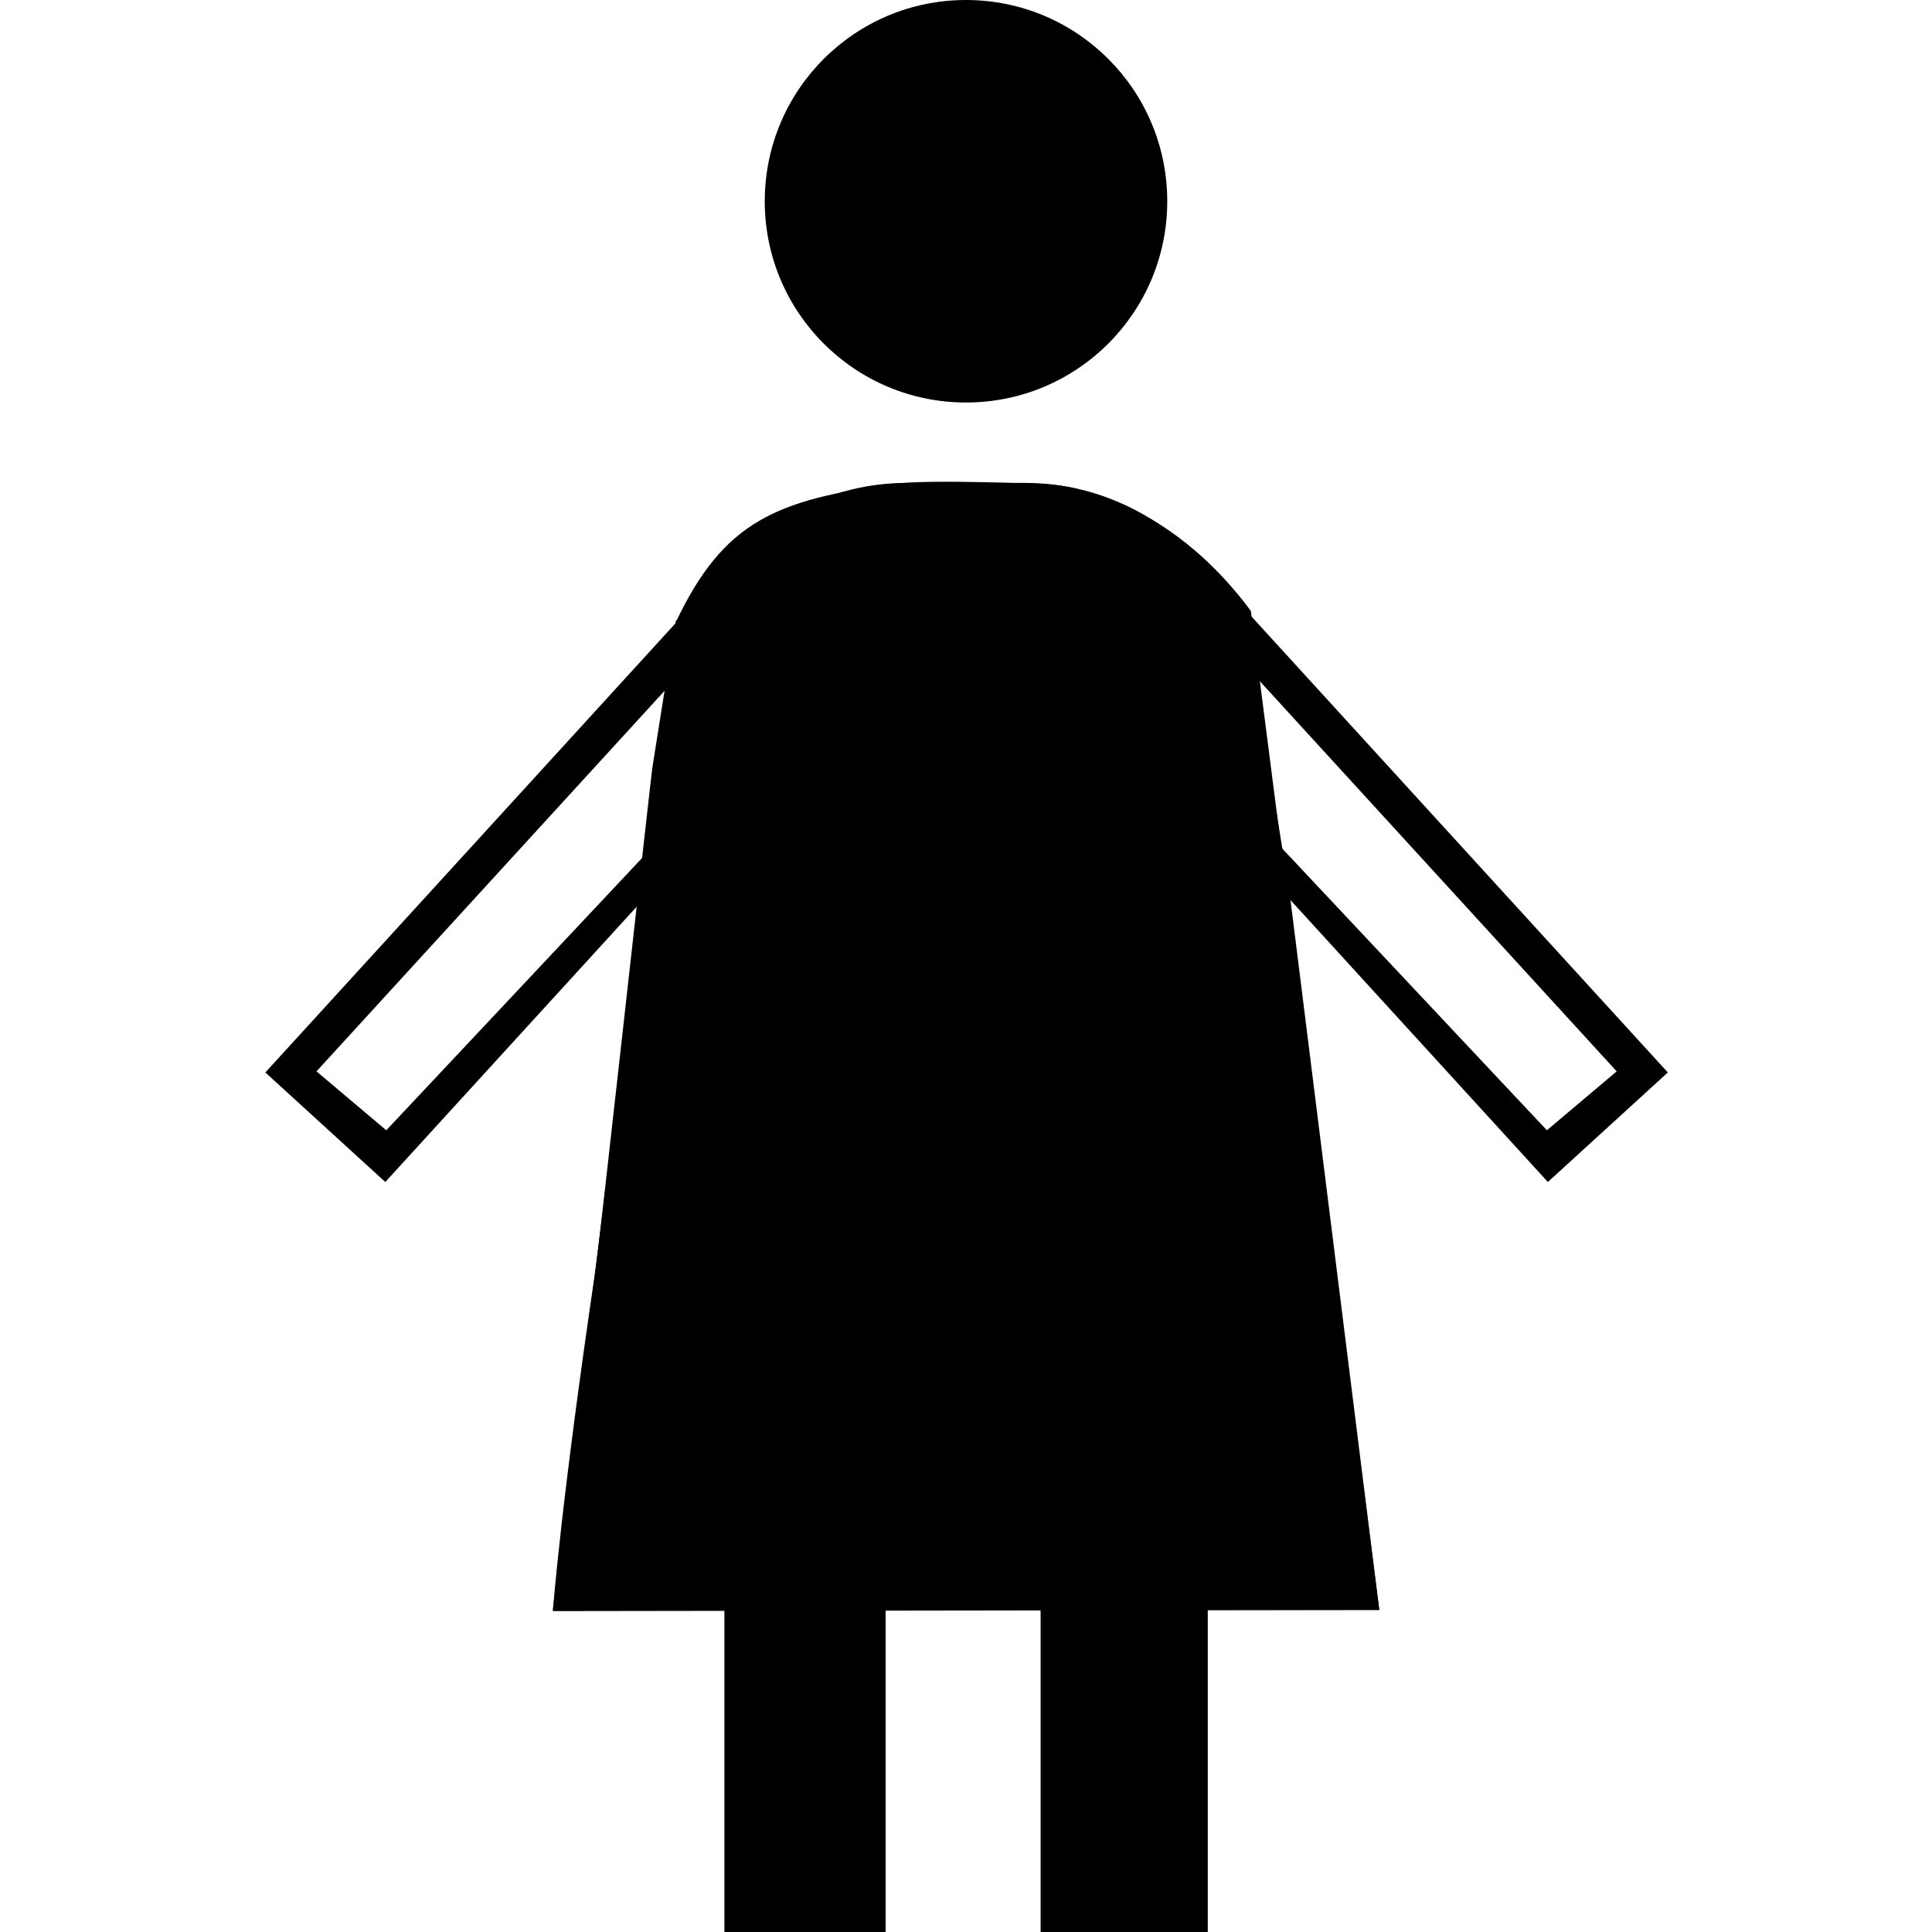
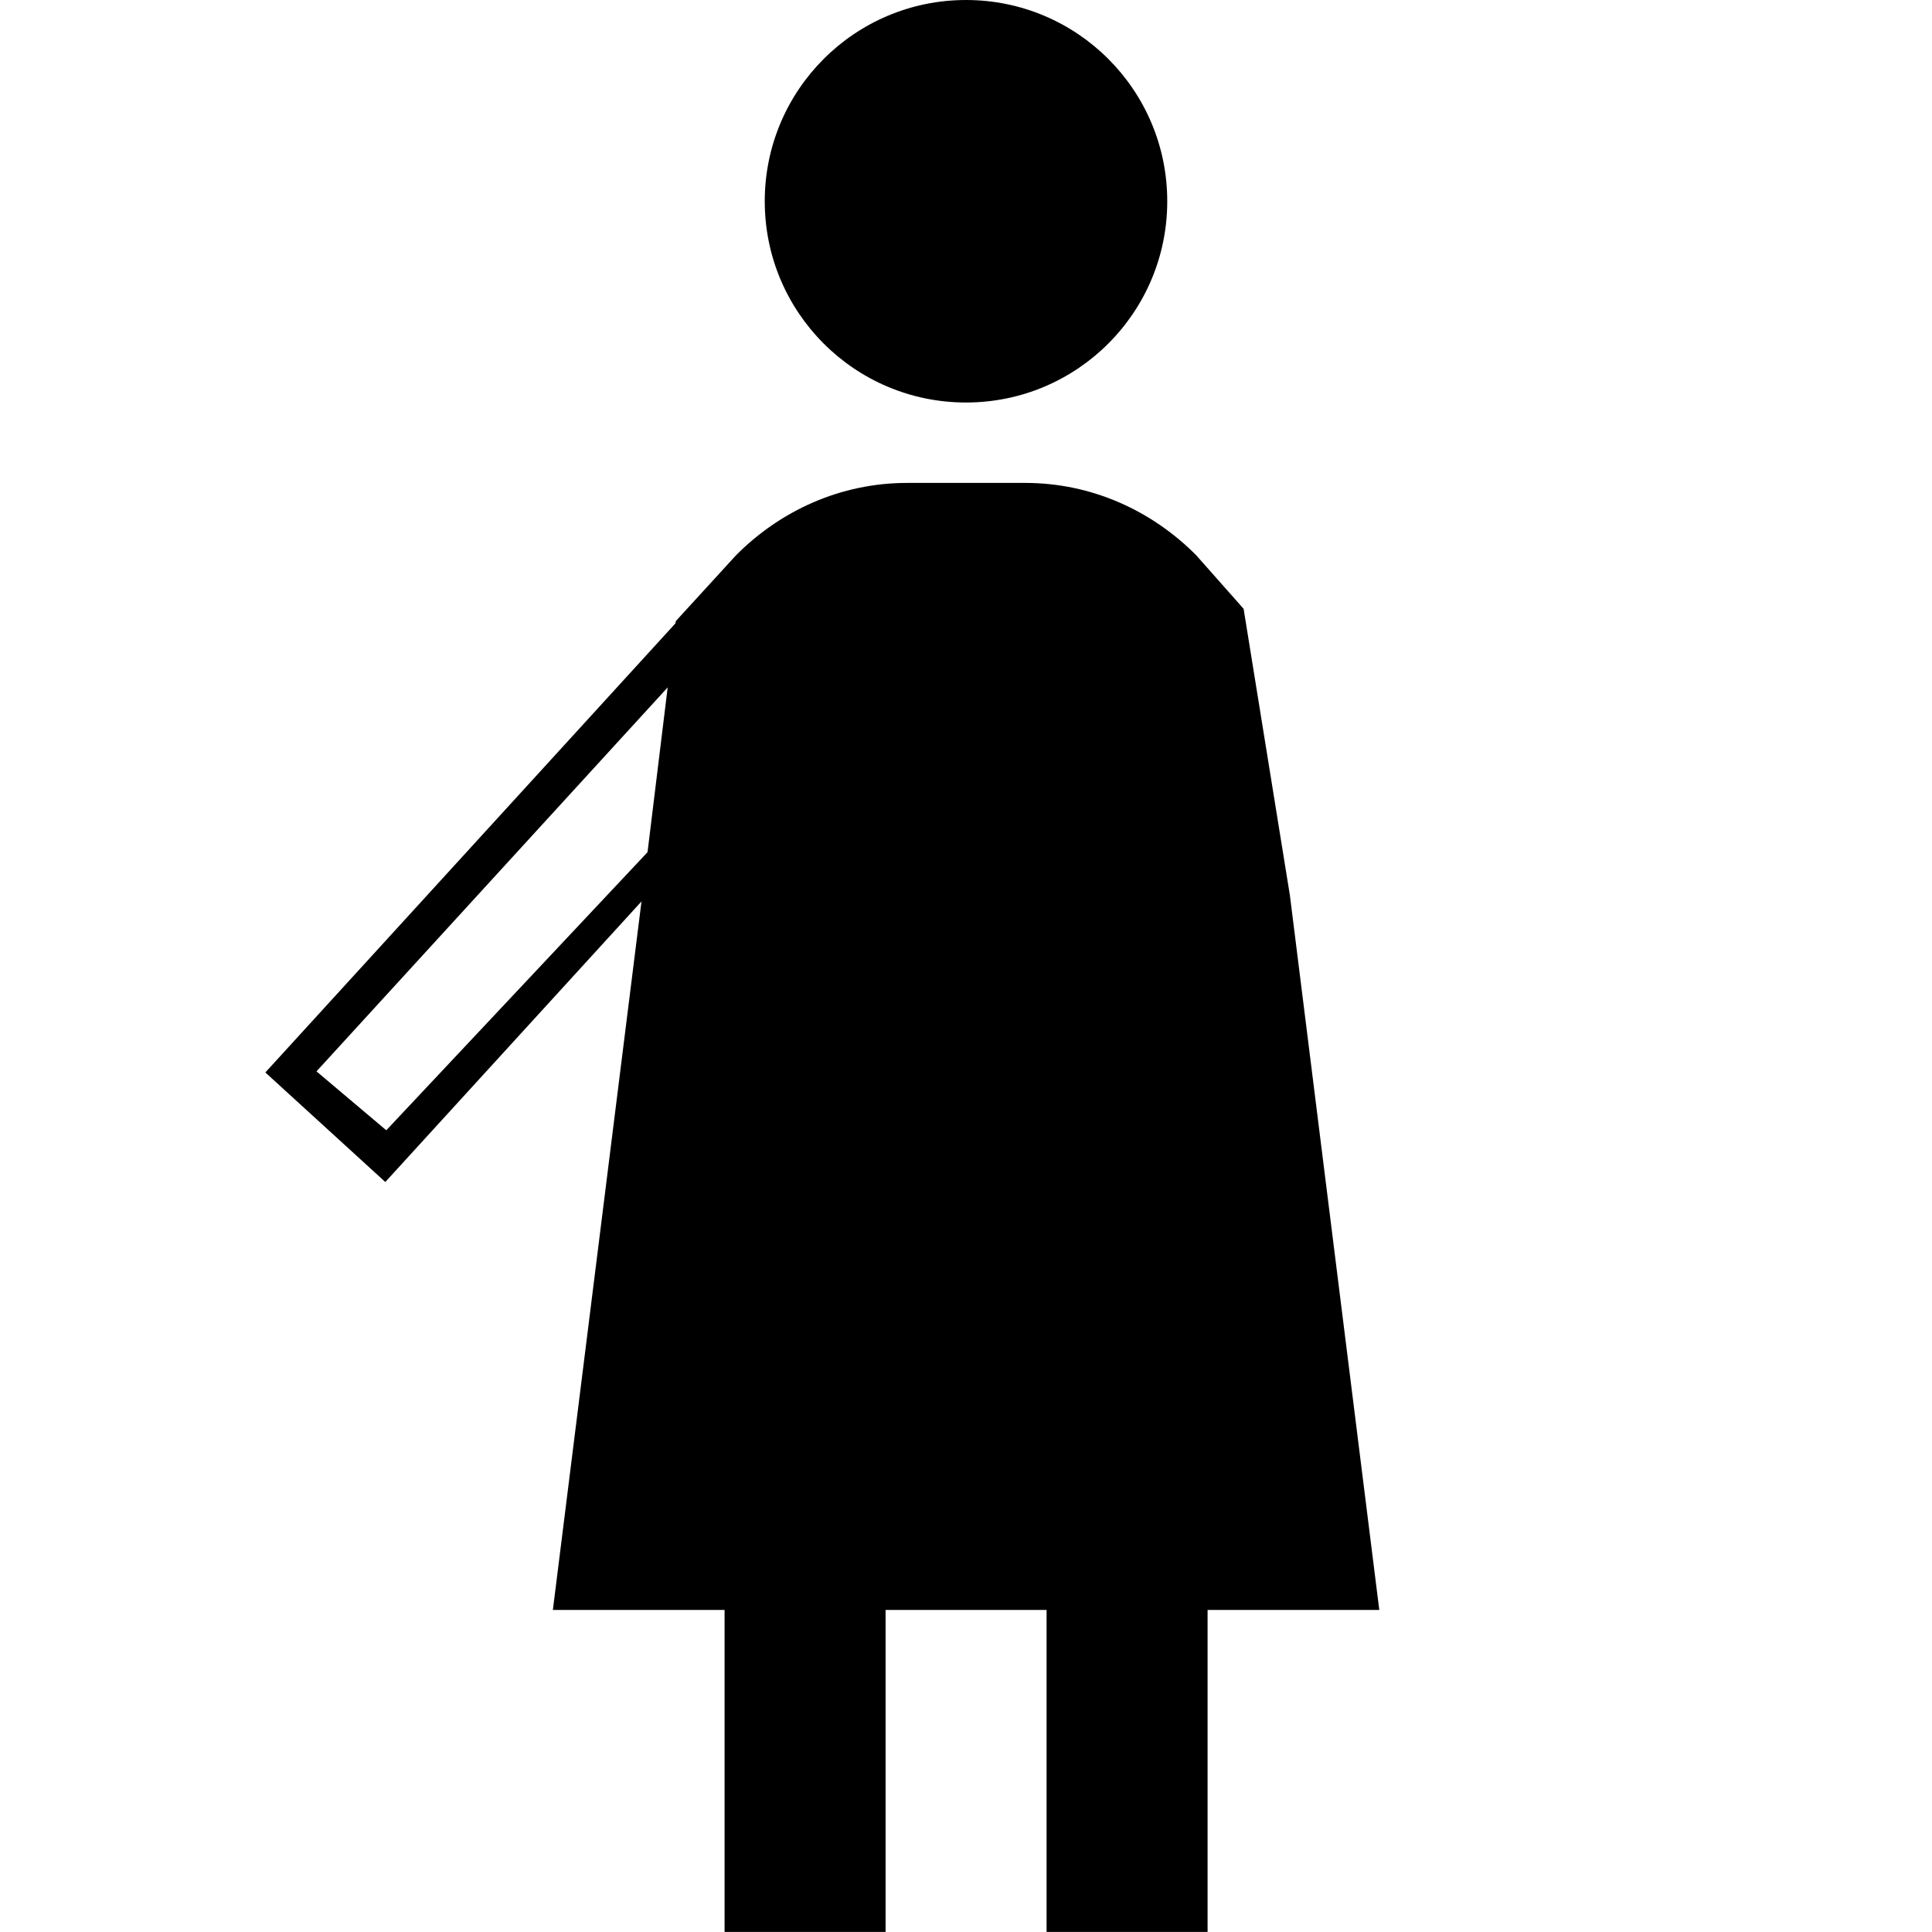
<svg xmlns="http://www.w3.org/2000/svg" version="1.1" x="0px" y="0px" width="512px" height="512px" viewBox="0 0 512 512" enable-background="new 0 0 512 512" xml:space="preserve">
  <g id="Layer_1">
    <path d="M341.845,237.334L341.845,237.334l23.68,189.312h-45.504l0,0h-42.666l0,0h-42.667l0,0h-42.667l0,0h-45.504l23.68-189.312   l0,0l8.893-72.73l15.961-17.446c11.67-11.775,27.67-19.179,45.313-19.179h31.339c17.643,0,33.621,7.382,45.312,19.179   l12.556,14.182L341.845,237.334L341.845,237.334z" />
  </g>
  <g id="Ebene_8">
-     <path d="M146.517,426.958c0,0,2.027-27.998,11.444-91.494c0.843-5.68,14.568-129.777,14.902-131.901   c4.495-28.589,6.226-38.646,6.226-38.646c12.774-27.104,27.056-32.353,57.16-36.625c9.9-1.405,40,0,40,0   s30.005-0.355,55.235,33.602l34.04,264.753L146.517,426.958z M332.674,402.812c0,0-20.492-211.835-25.169-219.84   c-16.32-27.937-37.323-27.643-37.323-27.643s-21.07-1.164-28,0c-21.073,3.54-31.07,7.89-40.013,30.348   c0,0-1.211,8.334-4.357,32.024c-0.234,1.76-9.842,104.591-10.432,109.297c-6.592,52.614-8.012,75.814-8.012,75.814H332.674z" />
-   </g>
+     </g>
  <g id="Ebene_7">
    <rect x="192.021" y="425.5" width="42.667" height="86.479" />
    <rect x="277.355" y="425.5" width="42.666" height="86.479" />
  </g>
  <g id="Ebene_4">
    <path d="M183.204,160.589l-12.365,77.383l-68.729,75.269L70.32,284.213L183.204,160.589z M83.875,283.923l18.492,15.611   l97.124-103.382l-18.576-18.327L83.875,283.923z" />
-     <path d="M441.991,284.213l-31.789,29.027l-68.729-75.269l-12.365-77.383L441.991,284.213z M331.396,177.825l-18.576,18.327   l97.124,103.382l18.492-15.611L331.396,177.825z" />
  </g>
  <g id="Ebene_6">
-     <path d="M234.688,512h-42.667v-85.354h42.667V512z M224.5,426.645h-22.75v75.604h22.75V426.645z" />
-     <path d="M320.021,512h-44.25v-85.354h44.25V512z M309.455,426.645h-23.594v75.604h23.594V426.645z" />
-   </g>
+     </g>
  <g id="Ebene_5" display="none">
    <path display="inline" d="M441.453,284.963l-31.789,29.027l-68.729-75.269l-12.365-77.383L441.453,284.963z" />
    <path display="inline" d="M182.454,161.339l-12.365,77.383l-68.729,75.269L69.57,284.963L182.454,161.339z" />
  </g>
  <g id="Ebene_3">
    <path d="M202.667,53.336c0-29.462,23.872-53.334,53.333-53.334c29.462,0,53.333,23.872,53.333,53.334   c0,29.461-23.871,53.333-53.333,53.333C226.539,106.669,202.667,82.797,202.667,53.336z" />
  </g>
  <g id="Ebene_2" display="none">
    <g id="XMLID_1_" display="inline">
      <g>
        <path d="M256.027-0.52c29.753,0,53.863,24.096,53.863,53.849s-24.11,53.863-53.863,53.863c-29.754,0-53.849-24.109-53.849-53.863     S226.273-0.52,256.027-0.52z M292.832,53.329c0-20.352-16.495-36.847-36.847-36.847c-20.352,0-36.847,16.495-36.847,36.847     c0,20.352,16.496,36.847,36.847,36.847C276.337,90.176,292.832,73.68,292.832,53.329z" />
      </g>
      <g>
		</g>
    </g>
  </g>
</svg>